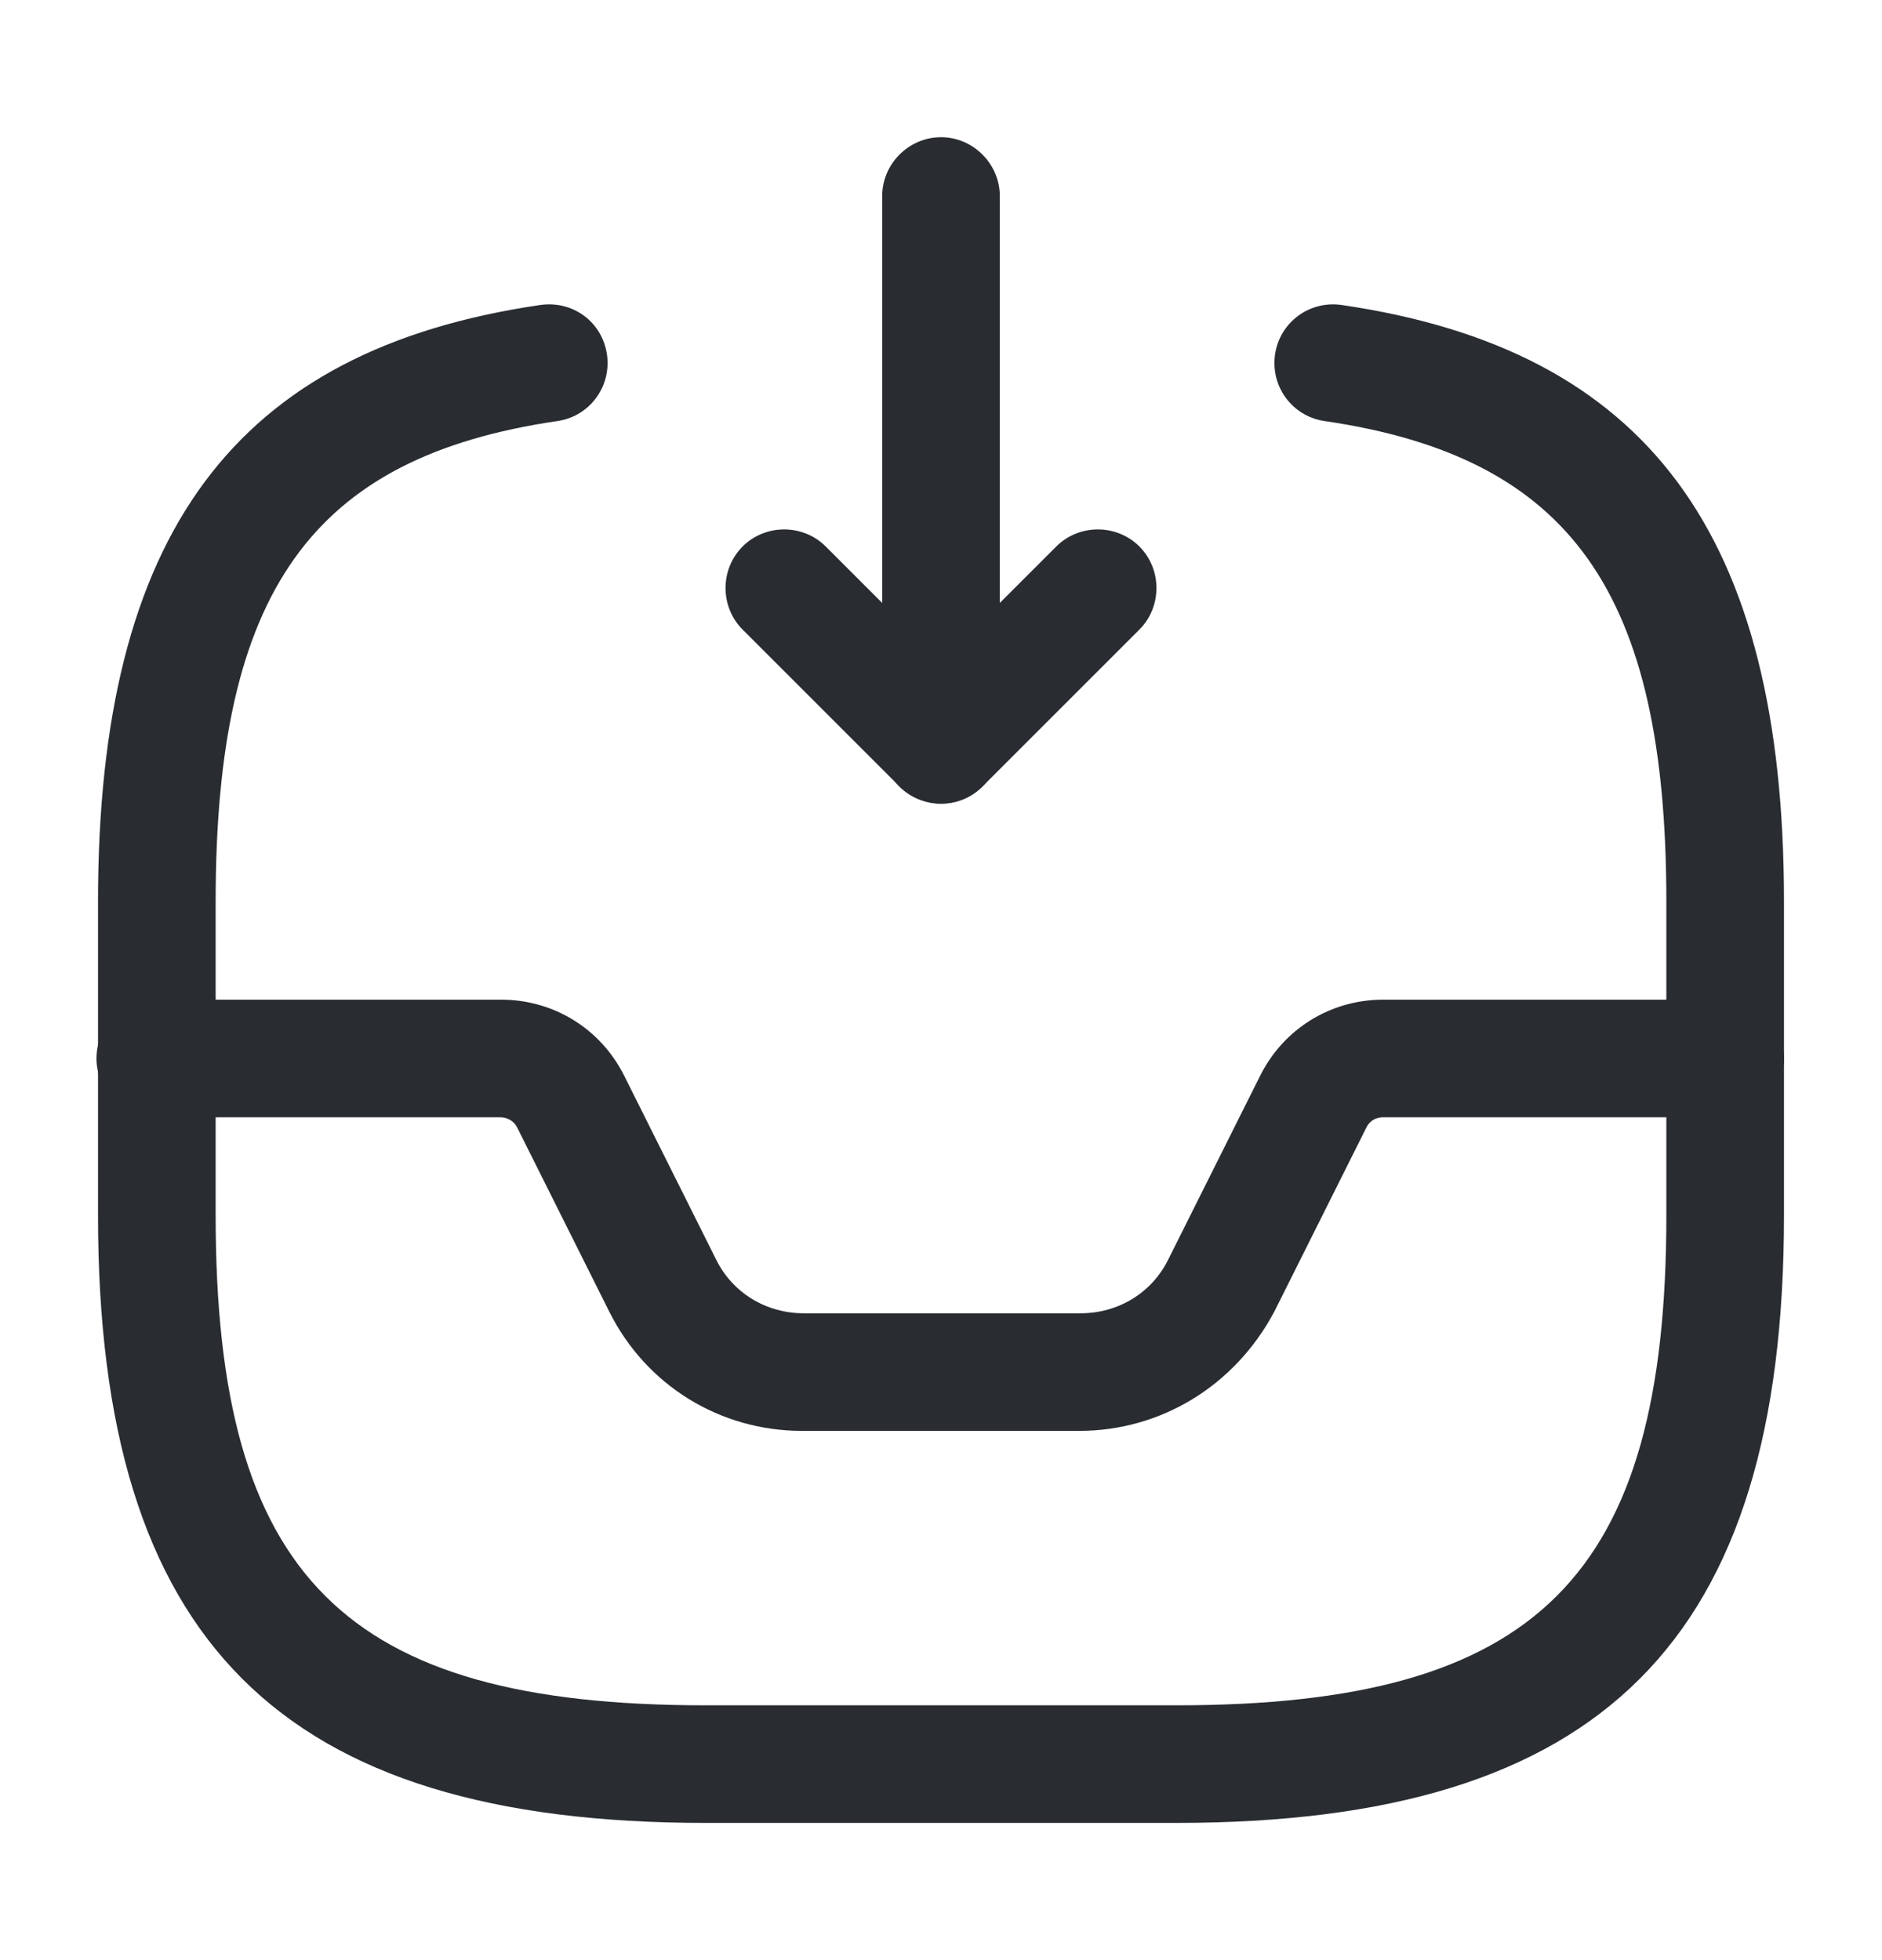
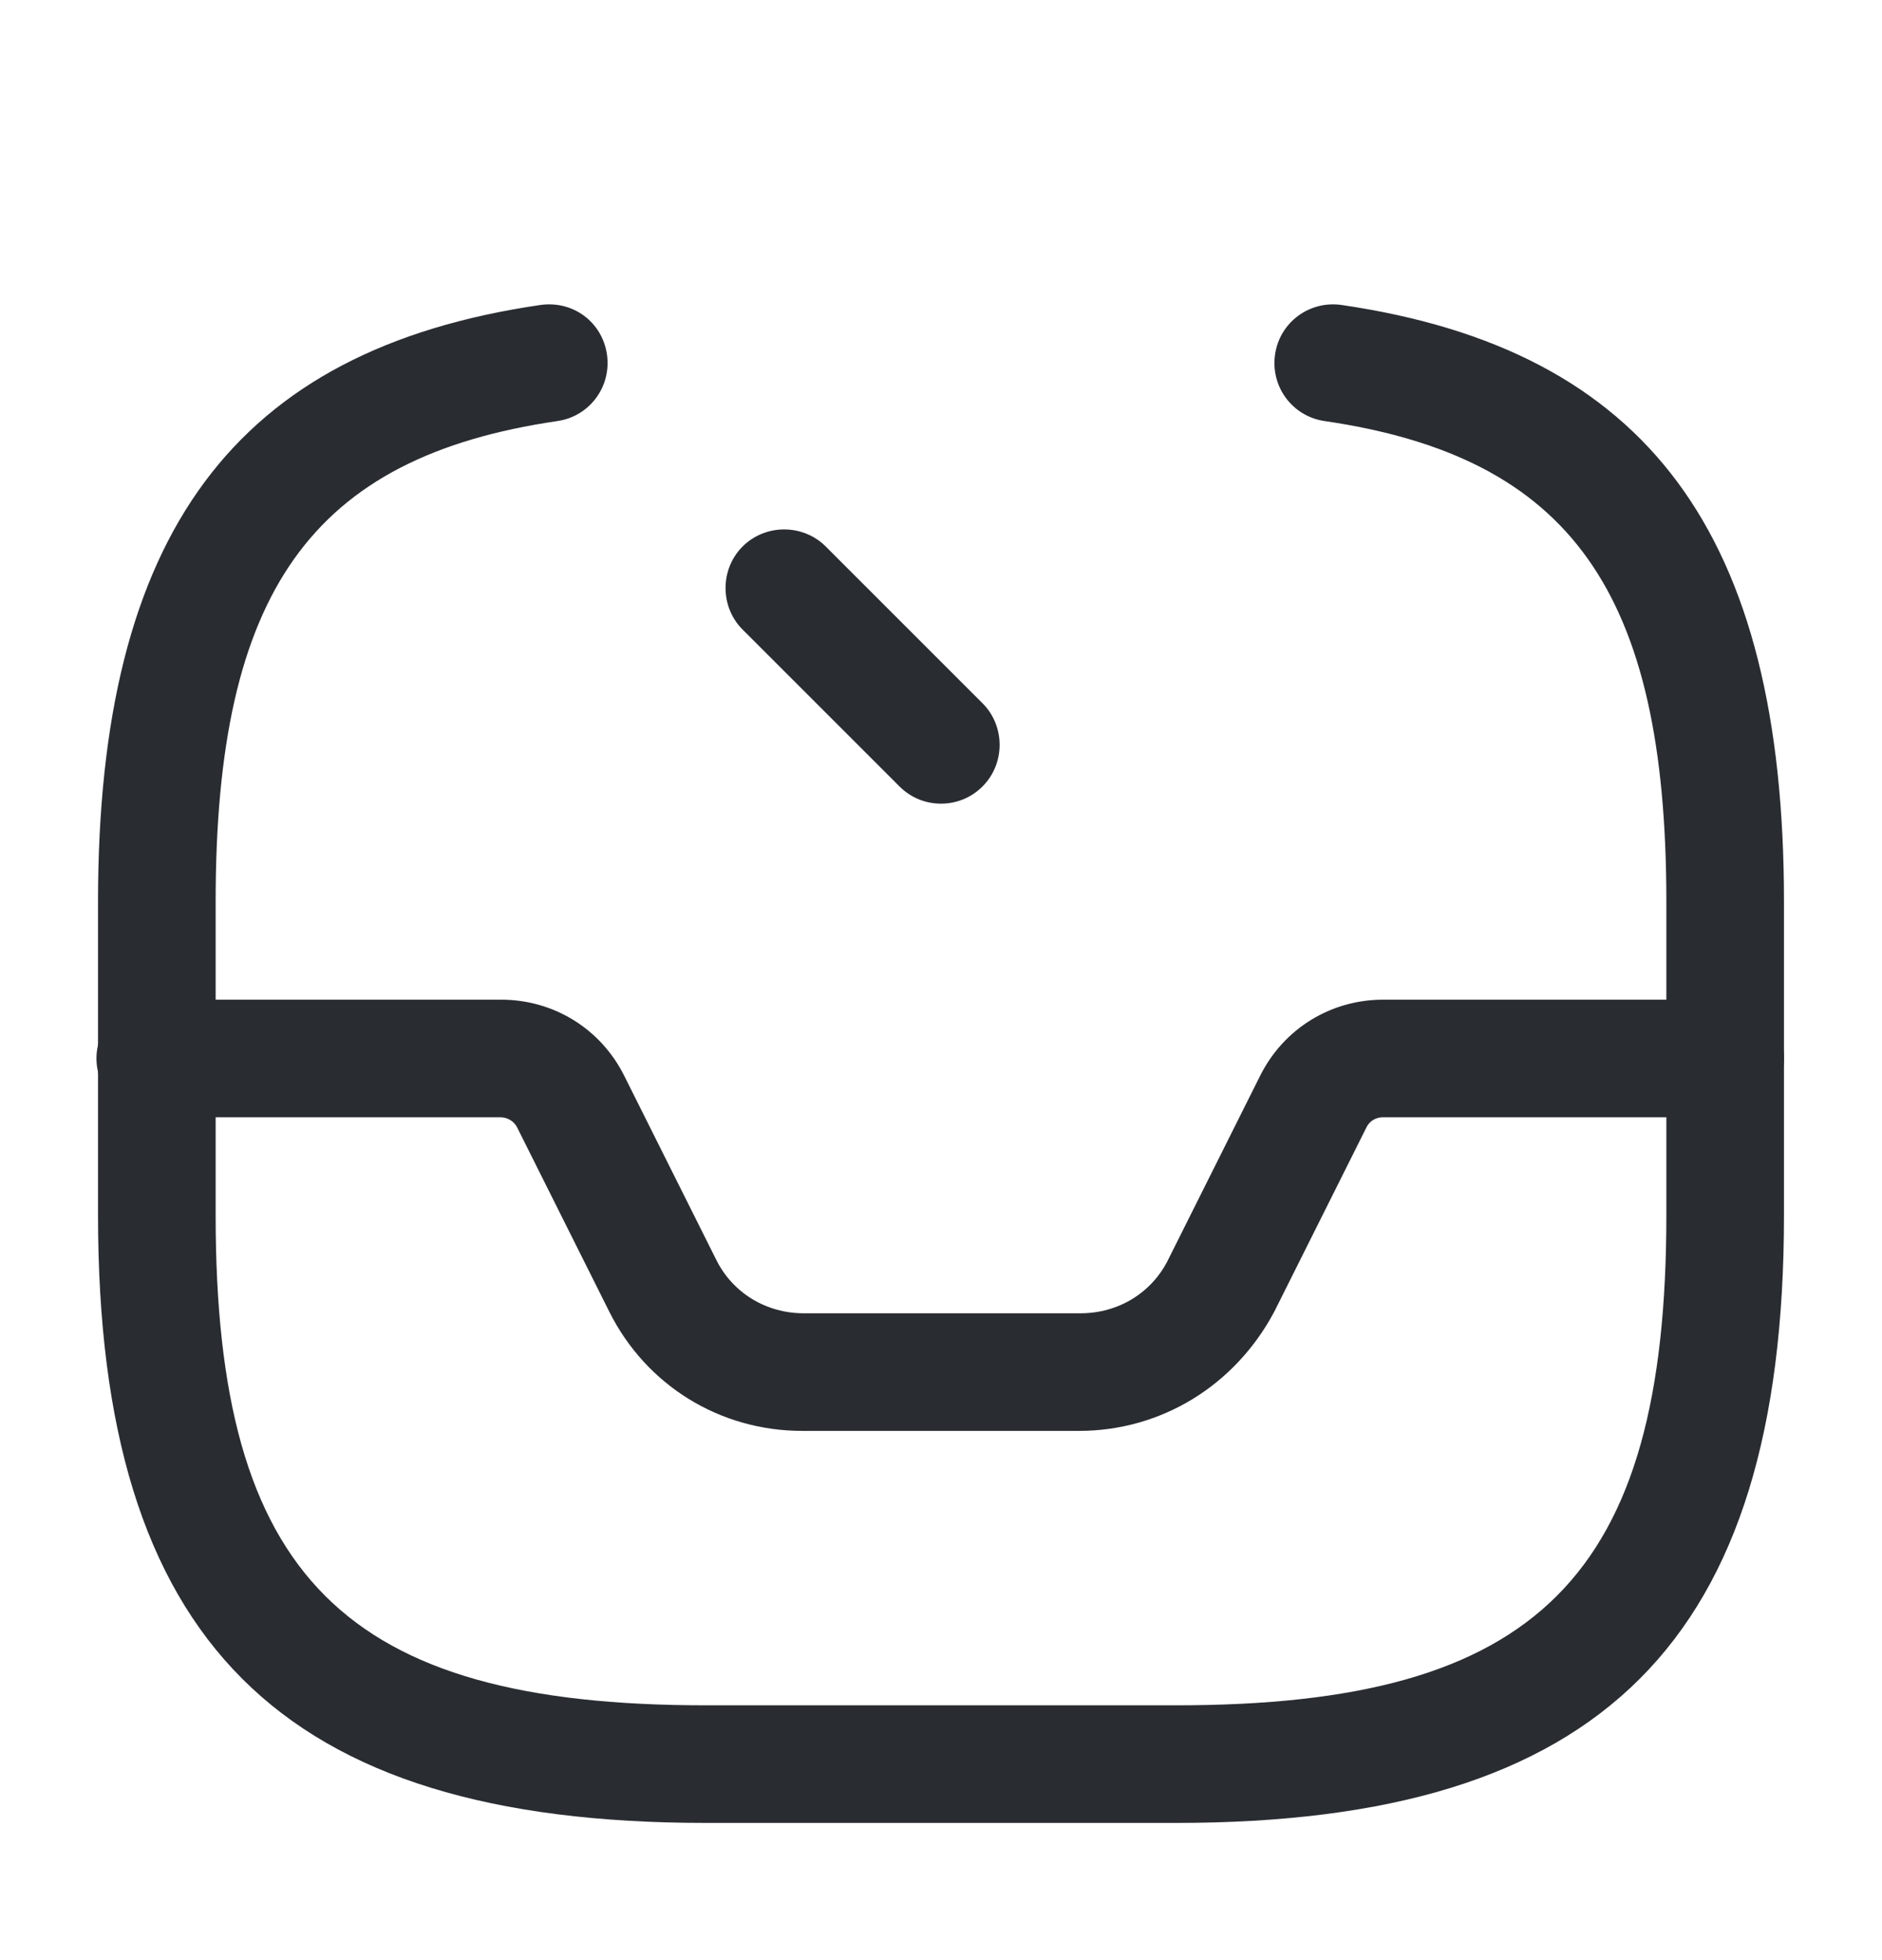
<svg xmlns="http://www.w3.org/2000/svg" width="24" height="25" viewBox="0 0 24 25" fill="none">
-   <path d="M12 10.25C11.9 10.25 11.81 10.23 11.71 10.19C11.43 10.08 11.25 9.8 11.25 9.5V2.5C11.25 2.09 11.59 1.75 12 1.75C12.41 1.75 12.75 2.09 12.75 2.5V7.69L13.47 6.97C13.76 6.68 14.24 6.68 14.53 6.97C14.82 7.26 14.82 7.74 14.53 8.03L12.53 10.03C12.39 10.17 12.2 10.25 12 10.25Z" fill="#292D32" />
  <path d="M12 10.25C11.81 10.25 11.62 10.18 11.47 10.03L9.47 8.03C9.18 7.74 9.18 7.26 9.47 6.97C9.76 6.68 10.24 6.68 10.53 6.97L12.53 8.97C12.82 9.26 12.82 9.74 12.53 10.03C12.38 10.18 12.19 10.25 12 10.25Z" fill="#292D32" />
  <path d="M13.76 18.25H10.23C9.18 18.25 8.24 17.67 7.77 16.73L6.6 14.39C6.56 14.3 6.47 14.25 6.38 14.25H1.98C1.57 14.25 1.23 13.91 1.23 13.5C1.23 13.09 1.57 12.75 1.98 12.75H6.39C7.06 12.75 7.66 13.12 7.96 13.72L9.13 16.06C9.34 16.49 9.77 16.75 10.25 16.75H13.78C14.26 16.75 14.69 16.49 14.9 16.06L16.07 13.72C16.37 13.12 16.97 12.75 17.64 12.75H22C22.41 12.75 22.75 13.09 22.75 13.5C22.75 13.91 22.41 14.25 22 14.25H17.64C17.54 14.25 17.46 14.3 17.42 14.39L16.25 16.73C15.75 17.67 14.81 18.25 13.76 18.25Z" fill="#292D32" />
  <path d="M15 23.25H9C3.57 23.25 1.25 20.93 1.25 15.5V11.5C1.25 6.81 2.99 4.46 6.89 3.89C7.31 3.83 7.68 4.11 7.74 4.52C7.8 4.93 7.52 5.31 7.11 5.37C3.97 5.83 2.75 7.55 2.75 11.5V15.5C2.75 20.11 4.39 21.75 9 21.75H15C19.61 21.75 21.25 20.11 21.25 15.5V11.5C21.25 7.55 20.03 5.83 16.89 5.37C16.48 5.31 16.2 4.93 16.26 4.52C16.32 4.11 16.7 3.83 17.11 3.89C21.01 4.46 22.75 6.81 22.75 11.5V15.5C22.75 20.93 20.43 23.25 15 23.25Z" fill="#292D32" />
</svg>